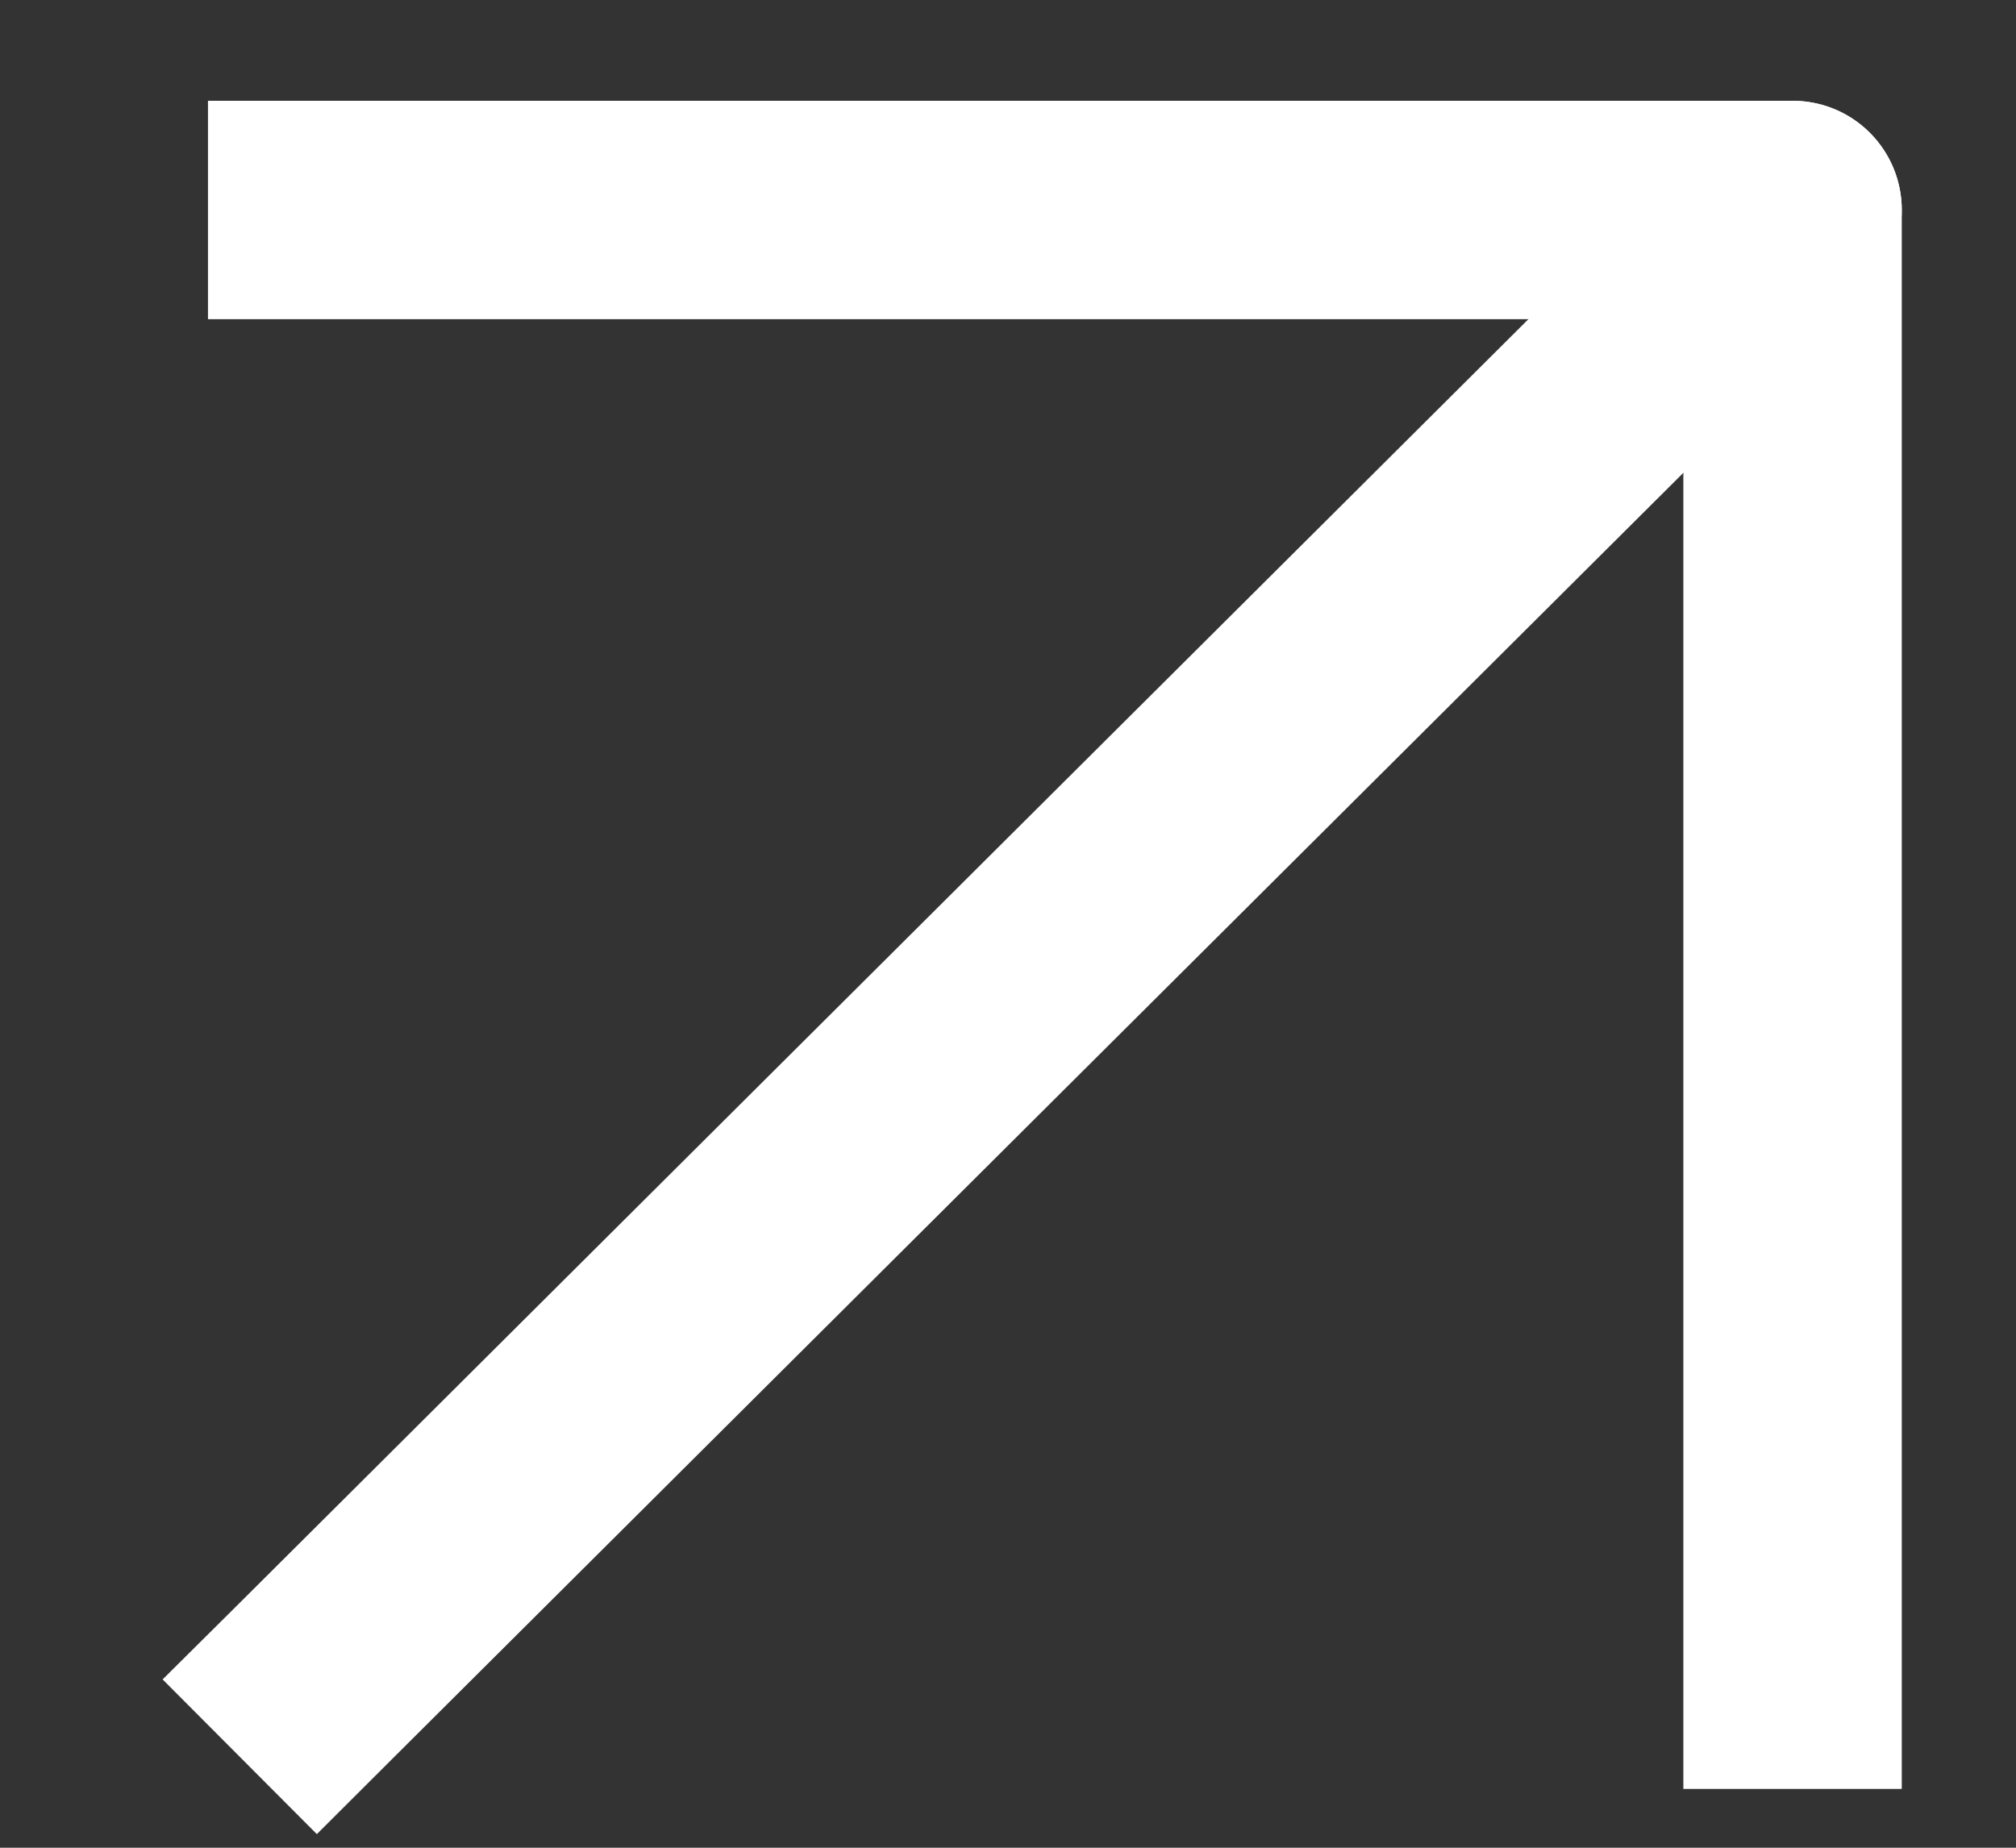
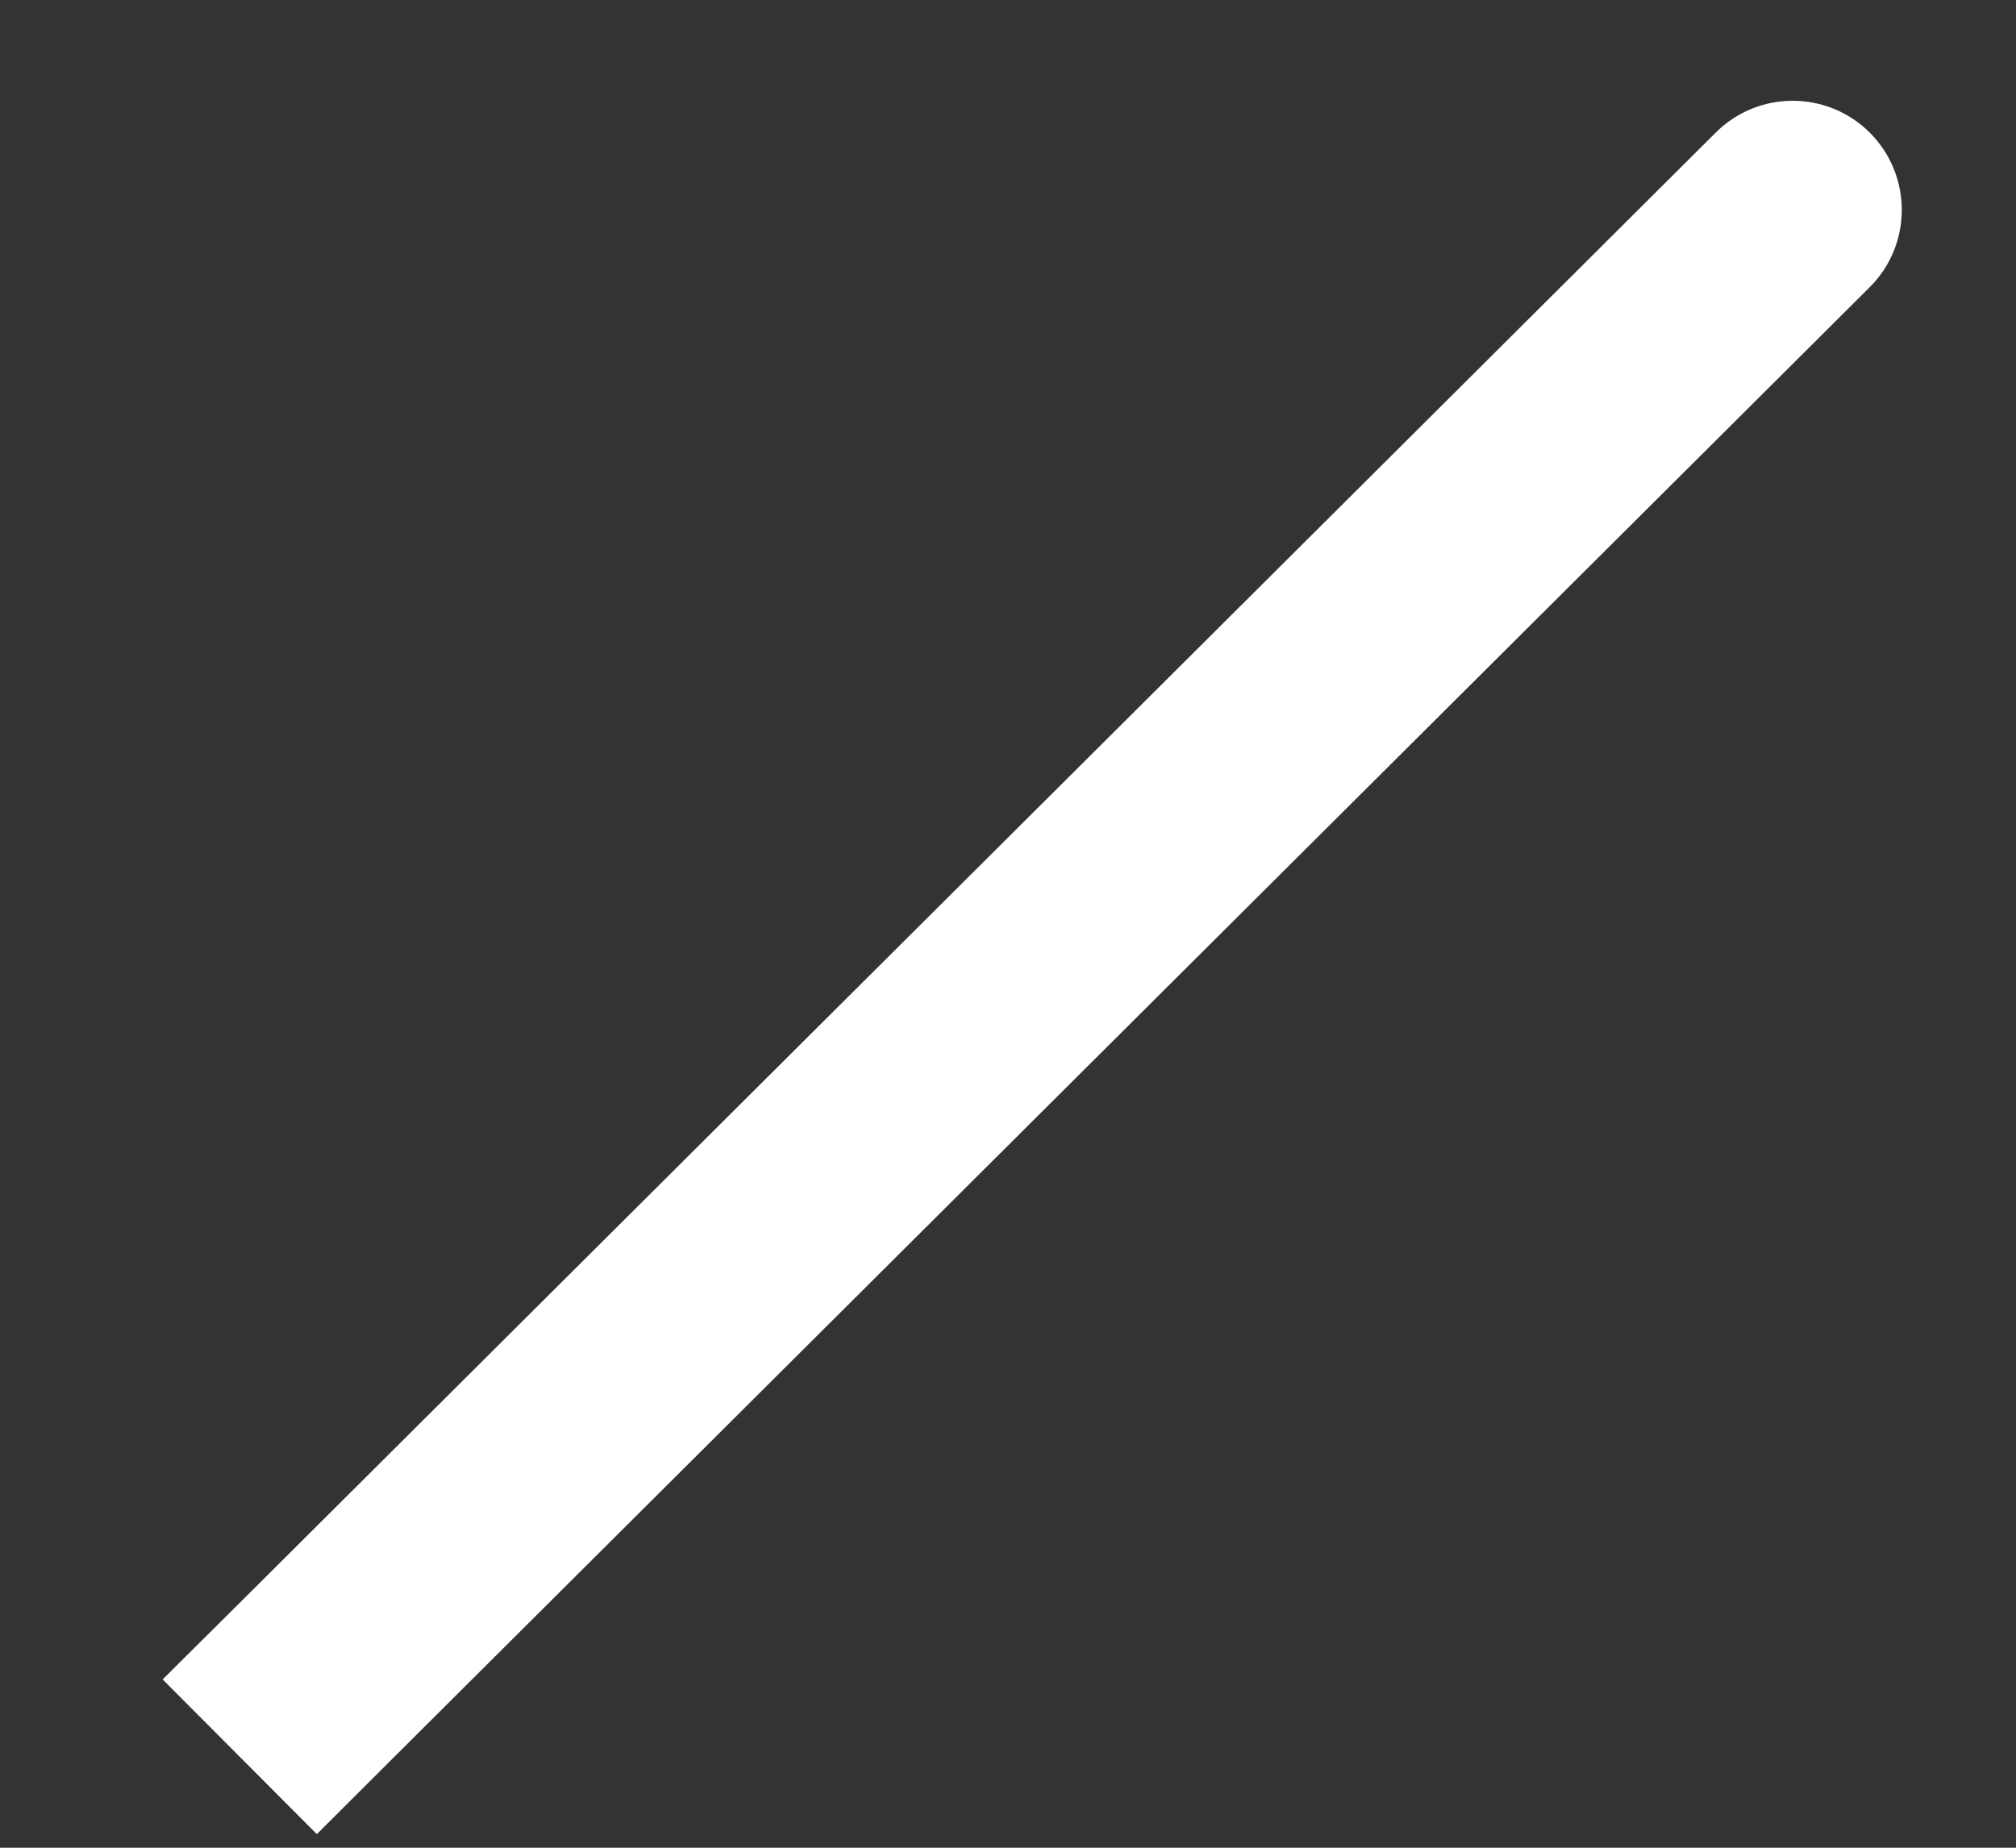
<svg xmlns="http://www.w3.org/2000/svg" width="12" height="11" viewBox="0 0 12 11" fill="none">
  <rect x="0" y="0" width="12" height="11" fill="#333333" stroke="none" />
-   <path d="M2.346 10.46L1.886 10.919L0.968 9.998L1.429 9.54L2.346 10.46ZM10.212 0.79C10.466 0.536 10.878 0.537 11.131 0.791C11.384 1.046 11.383 1.457 11.129 1.71L10.212 0.79ZM1.429 9.54L10.212 0.79L11.129 1.71L2.346 10.46L1.429 9.54Z" fill="white" />
-   <path d="M10.67 10L10.67 1.25L1.888 1.25" stroke="white" stroke-width="1.3" stroke-linecap="square" stroke-linejoin="round" />
+   <path d="M2.346 10.46L1.886 10.919L0.968 9.998L1.429 9.54L2.346 10.46M10.212 0.79C10.466 0.536 10.878 0.537 11.131 0.791C11.384 1.046 11.383 1.457 11.129 1.71L10.212 0.79ZM1.429 9.54L10.212 0.79L11.129 1.71L2.346 10.46L1.429 9.54Z" fill="white" />
</svg>